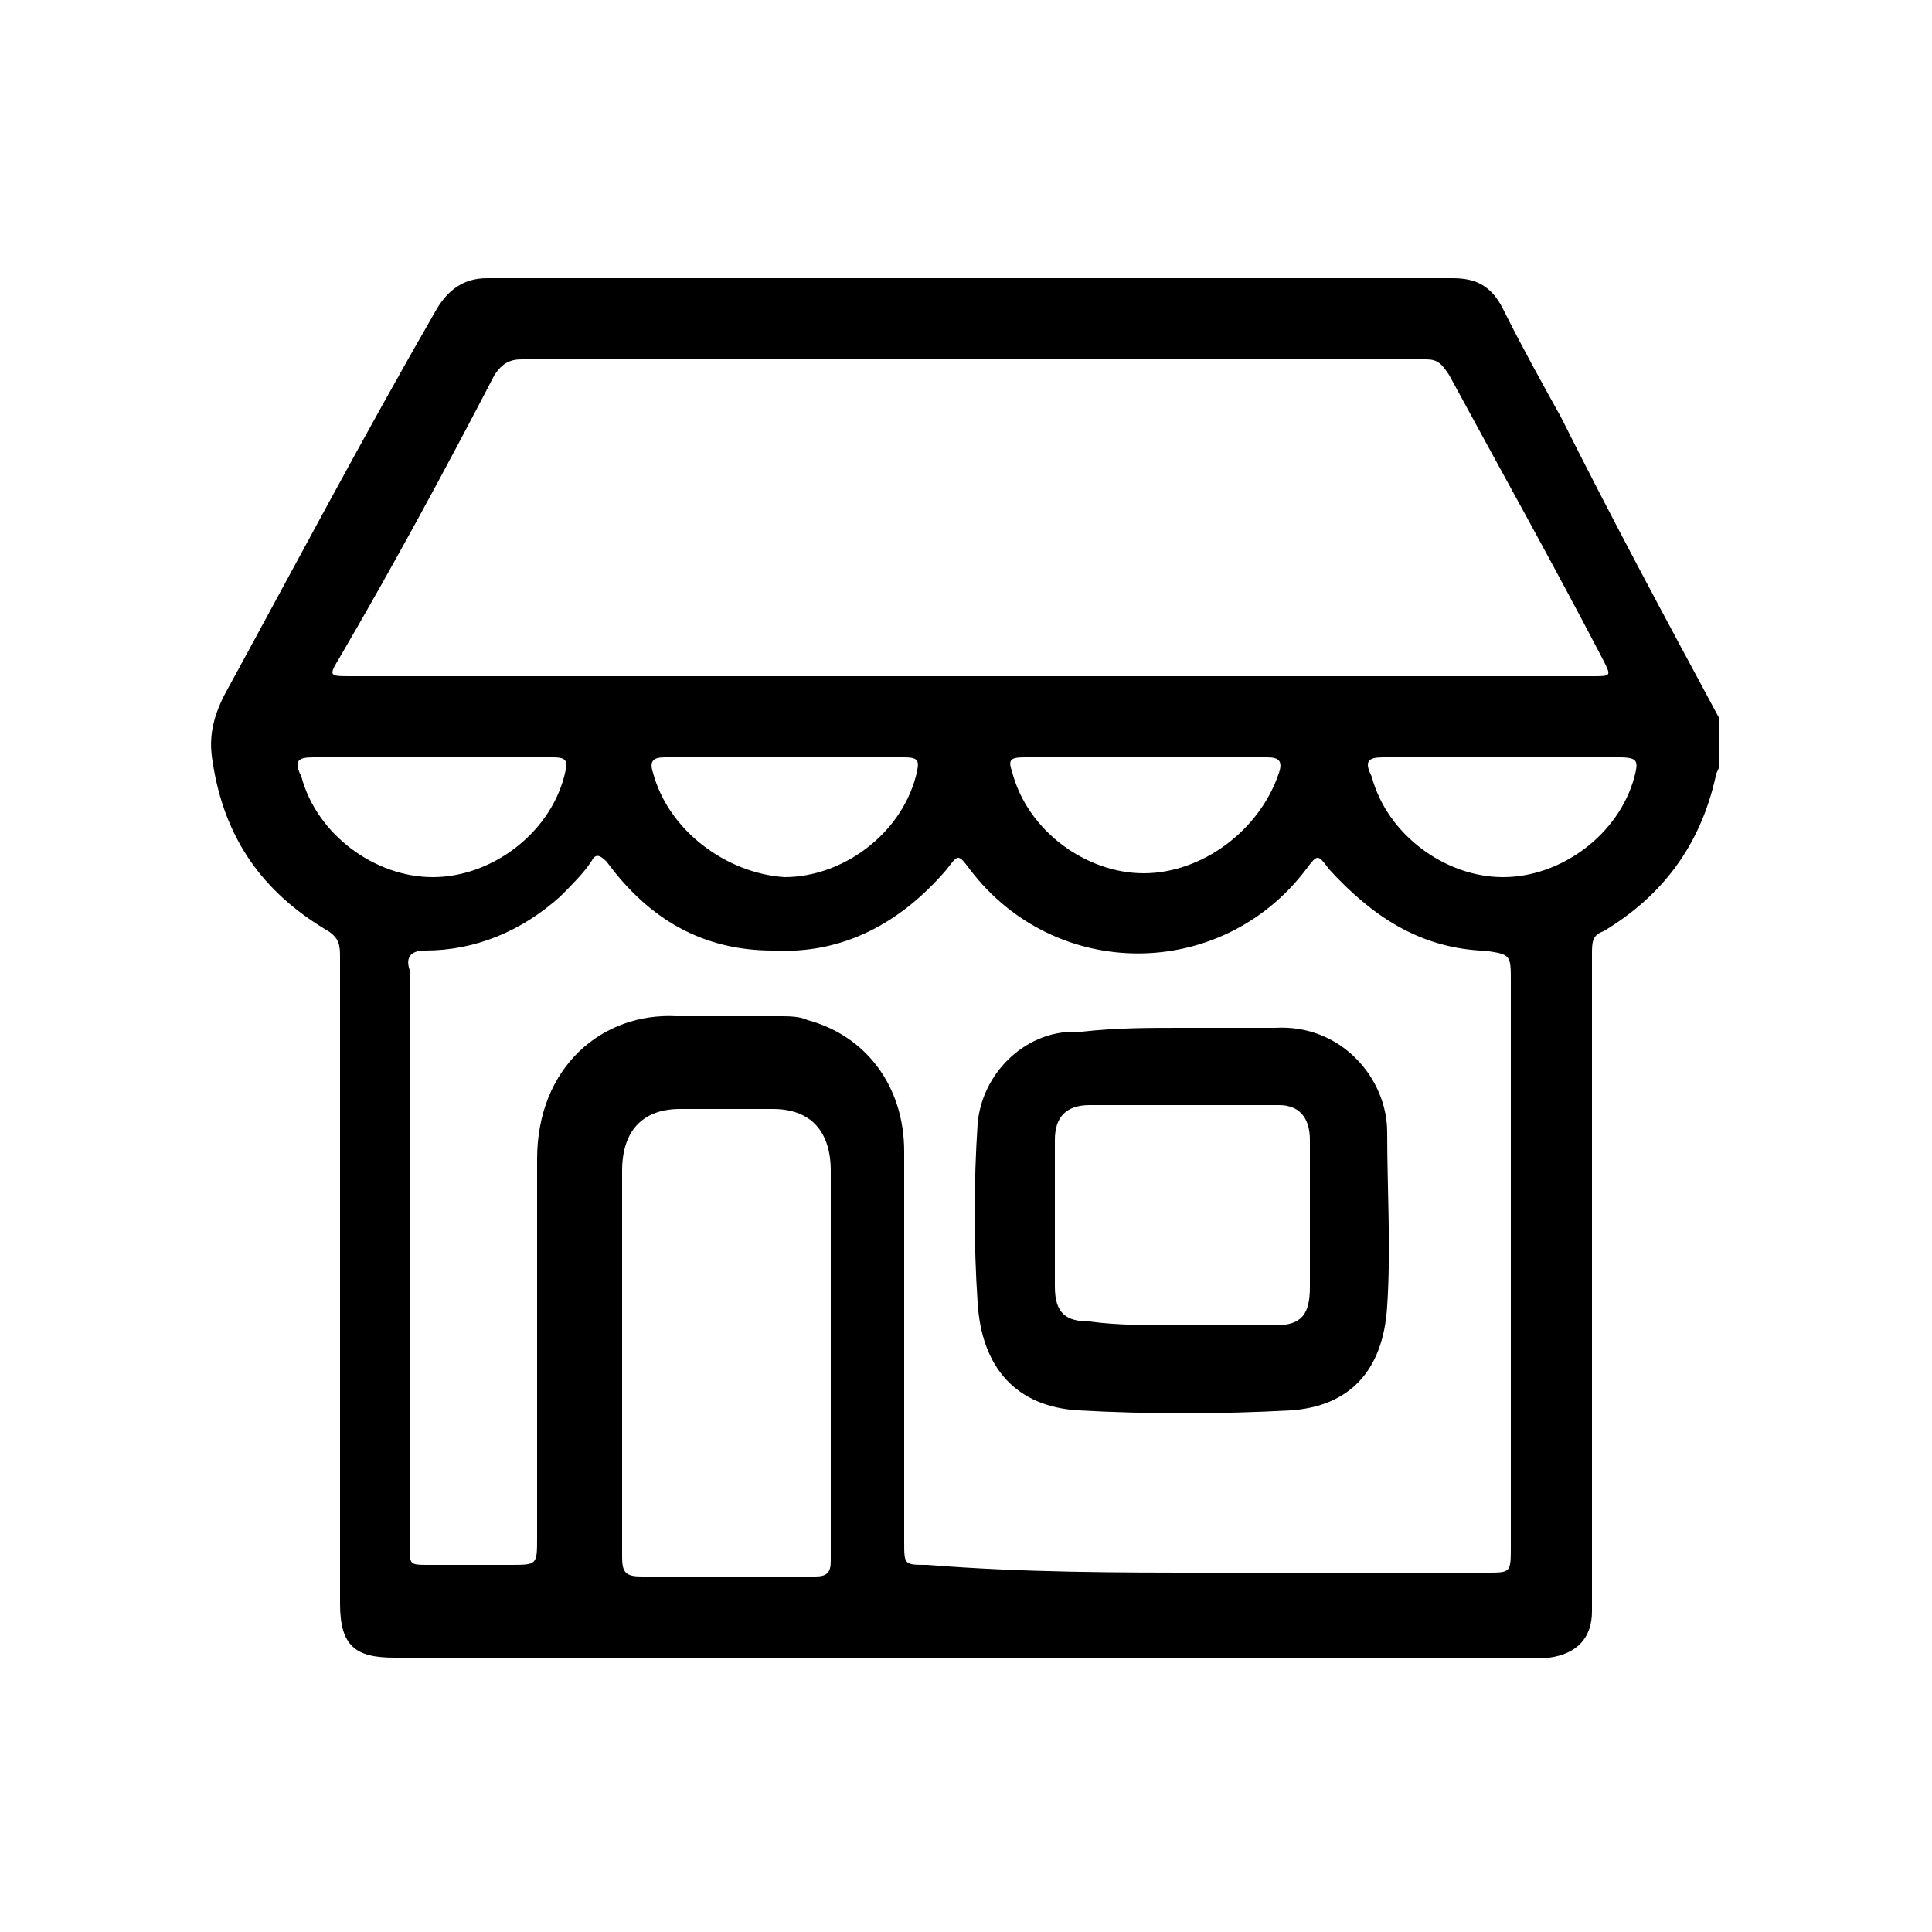
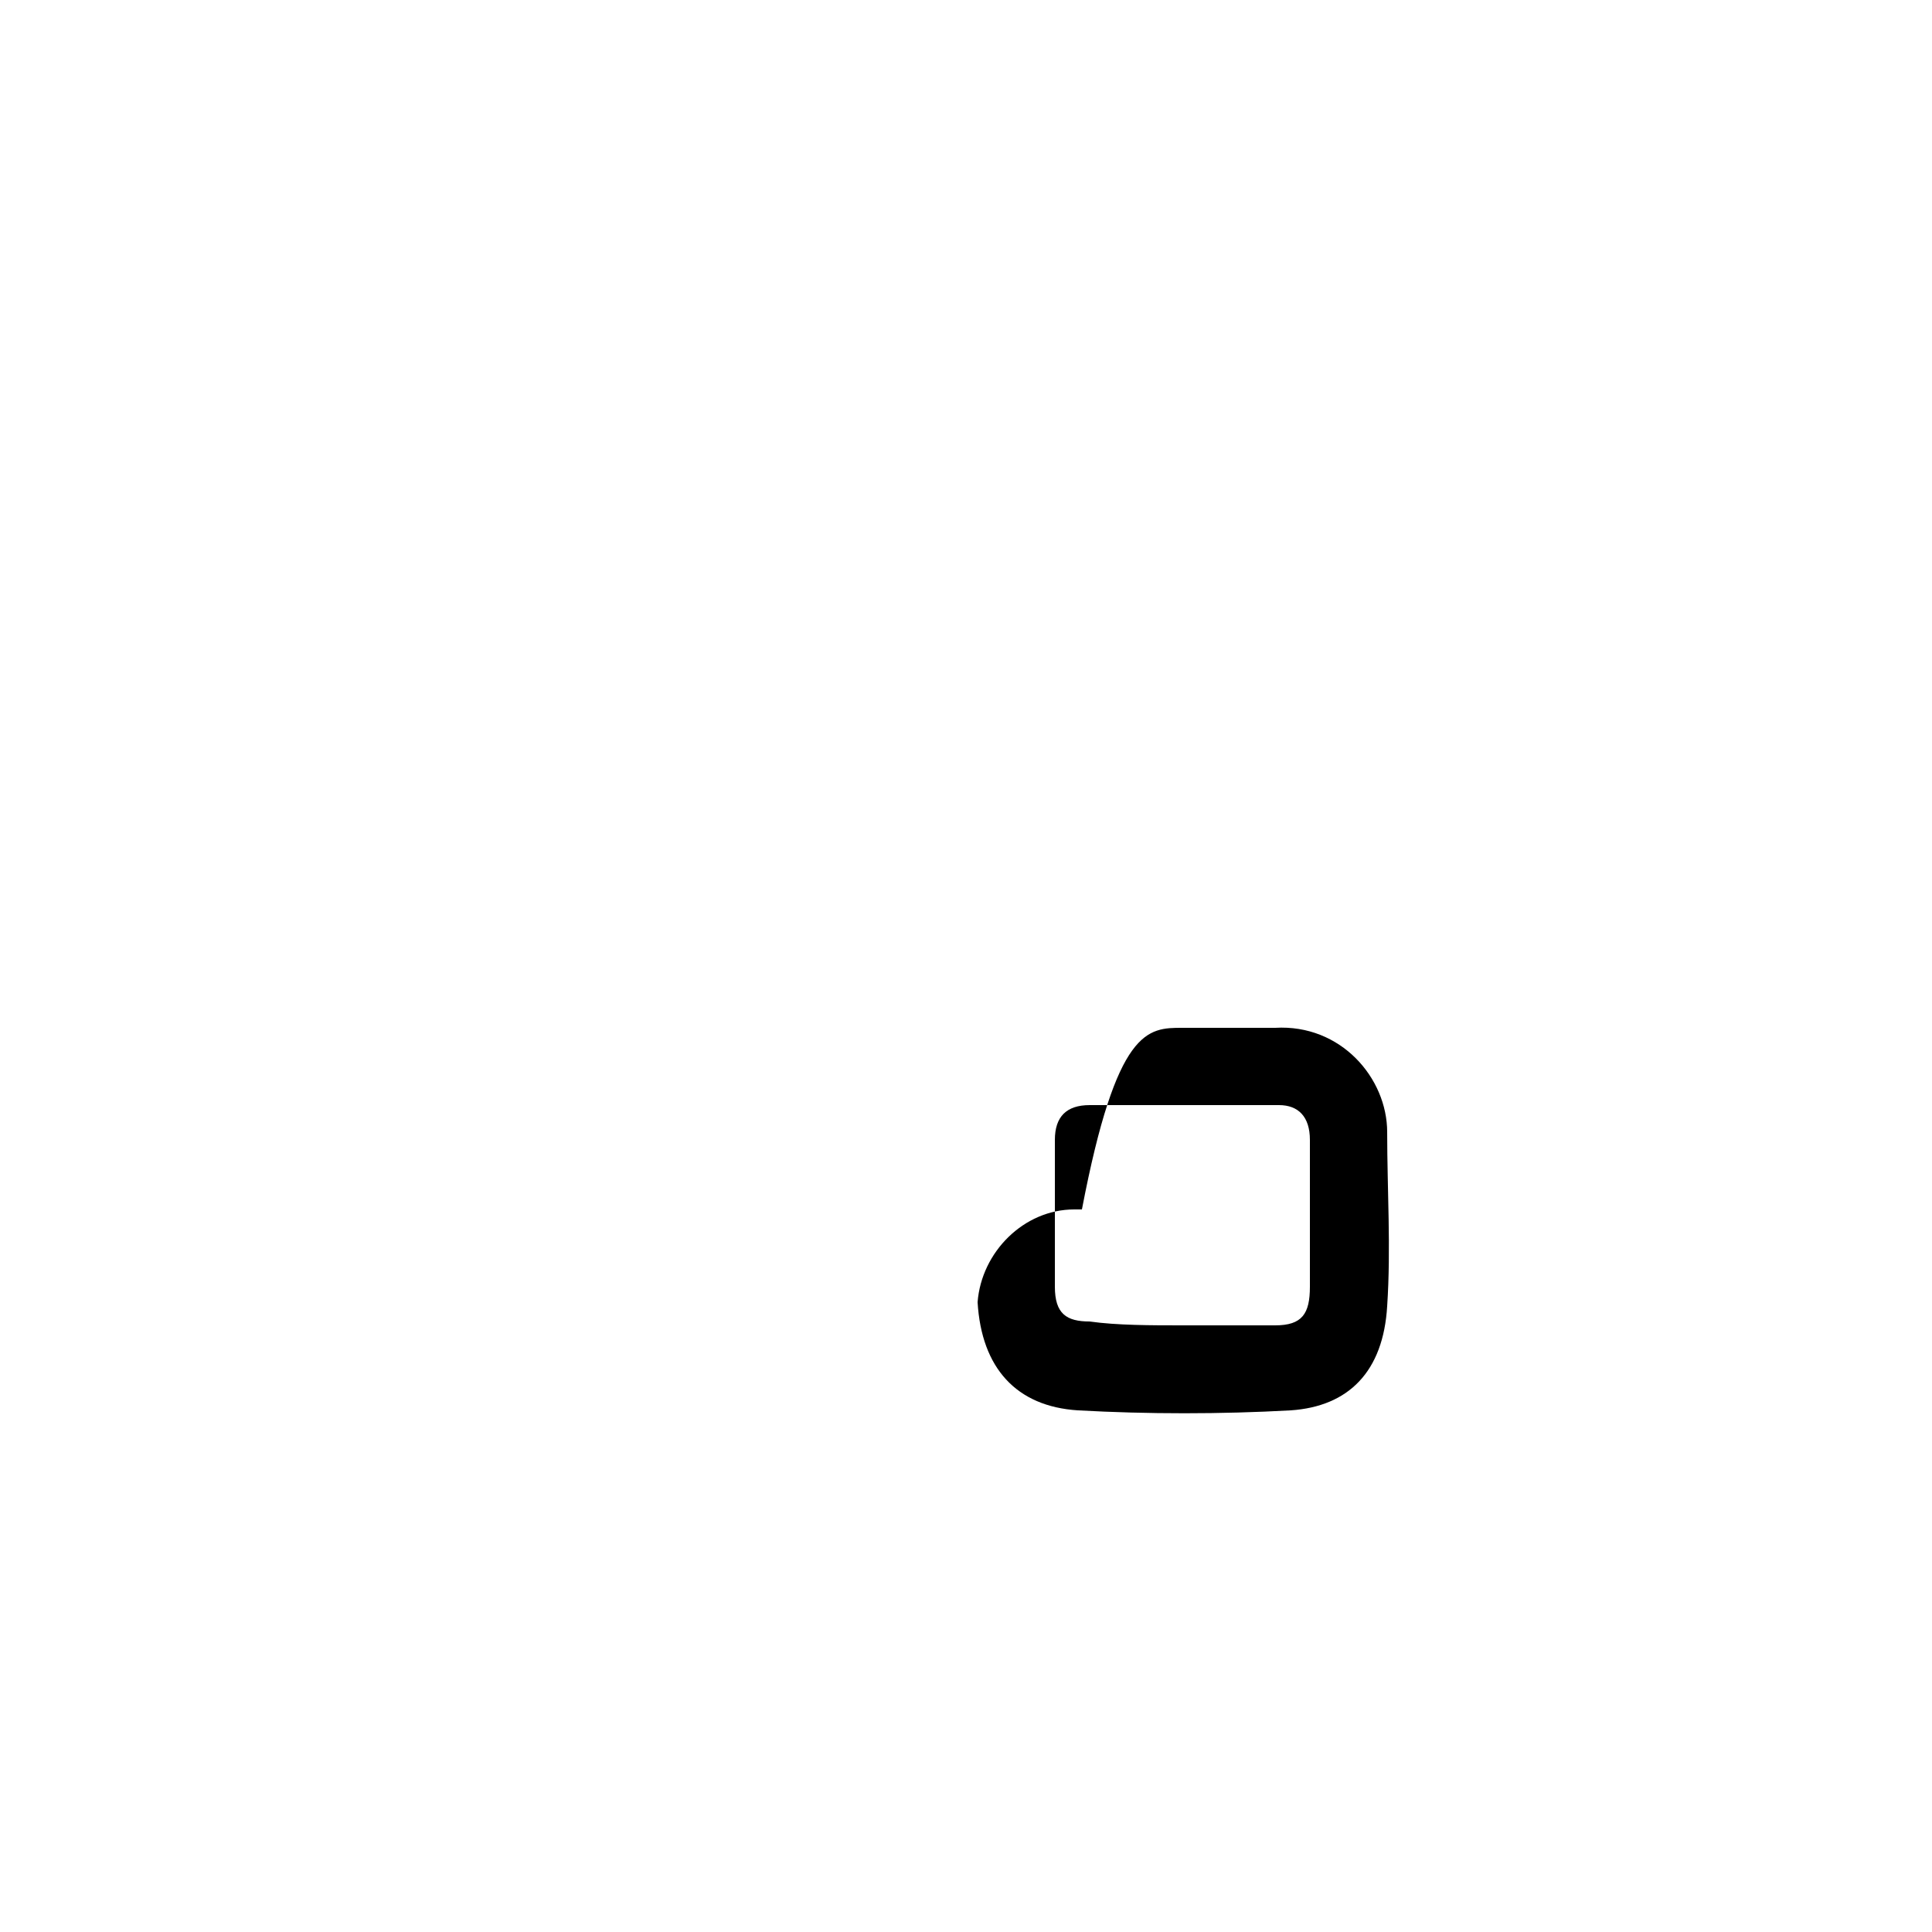
<svg xmlns="http://www.w3.org/2000/svg" id="Layer_1" x="0px" y="0px" viewBox="0 0 50 50" style="enable-background:new 0 0 50 50;" xml:space="preserve">
  <g>
-     <path d="M44.5,18.6c0,0.4,0,0.8,0,1.2c0,0.1-0.1,0.2-0.1,0.3c-0.4,1.8-1.4,3.1-2.9,4c-0.3,0.1-0.3,0.3-0.3,0.6c0,3.8,0,7.6,0,11.3   c0,1.9,0,3.8,0,5.7c0,0.7-0.4,1.1-1.1,1.2c-0.1,0-0.2,0-0.3,0c-9.9,0-19.7,0-29.6,0c-1,0-1.4-0.3-1.4-1.4c0-5.6,0-11.1,0-16.7   c0-0.3,0-0.5-0.3-0.7c-1.7-1-2.7-2.4-3-4.4c-0.1-0.6,0-1.1,0.3-1.7c1.8-3.3,3.6-6.7,5.5-10c0.3-0.5,0.7-0.8,1.3-0.8   c8.3,0,16.6,0,25,0c0.6,0,1,0.2,1.3,0.8c0.5,1,1,1.9,1.5,2.8C41.7,13.4,43.1,16,44.5,18.6z M31.3,40.7c2.4,0,4.8,0,7.2,0   c0.6,0,0.6,0,0.6-0.7c0-4.9,0-9.7,0-14.6c0-0.7,0-0.7-0.7-0.8c0,0-0.1,0-0.1,0c-1.6-0.1-2.8-0.9-3.9-2.1c-0.3-0.4-0.3-0.4-0.6,0   c-2.2,2.9-6.5,2.9-8.7,0c-0.3-0.4-0.3-0.4-0.6,0c-1.2,1.4-2.7,2.2-4.5,2.1c-1.8,0-3.2-0.8-4.3-2.3c-0.2-0.2-0.3-0.2-0.4,0   c-0.2,0.3-0.5,0.6-0.8,0.9c-1,0.9-2.2,1.4-3.5,1.4c-0.4,0-0.5,0.2-0.4,0.5c0,0.4,0,0.7,0,1.1c0,4.6,0,9.2,0,13.8   c0,0.5,0,0.5,0.5,0.5c0.7,0,1.4,0,2.1,0c0.7,0,0.7,0,0.7-0.7c0-3.3,0-6.5,0-9.8c0-2.4,1.7-3.8,3.6-3.7c0.9,0,1.8,0,2.7,0   c0.2,0,0.5,0,0.7,0.1c1.5,0.4,2.5,1.7,2.5,3.4c0,3.4,0,6.7,0,10.1c0,0.6,0,0.6,0.6,0.6C26.5,40.7,28.9,40.7,31.3,40.7z M25,17.5   c5.4,0,10.8,0,16.2,0c0.5,0,0.5,0,0.3-0.4c-1.3-2.5-2.7-5-4-7.4c-0.2-0.3-0.3-0.4-0.6-0.4c-7.8,0-15.6,0-23.4,0   c-0.3,0-0.5,0.1-0.7,0.4c-1.3,2.5-2.6,4.9-4,7.3c-0.3,0.5-0.3,0.5,0.3,0.5C14.3,17.5,19.6,17.5,25,17.5z M16.1,35.2   c0,1.7,0,3.4,0,5.1c0,0.4,0.1,0.5,0.5,0.5c1.5,0,3,0,4.5,0c0.3,0,0.4-0.1,0.4-0.4c0-3.4,0-6.7,0-10.1c0-1-0.5-1.6-1.5-1.6   c-0.8,0-1.6,0-2.4,0c-1,0-1.5,0.6-1.5,1.6C16.1,31.9,16.1,33.5,16.1,35.2z M38.9,19.6c-1,0-2.1,0-3.1,0c-0.4,0-0.5,0.1-0.3,0.5   c0.4,1.5,1.9,2.6,3.4,2.6c1.5,0,3-1.1,3.4-2.6c0.1-0.4,0.1-0.5-0.4-0.5C41,19.6,39.9,19.6,38.9,19.6z M29.7,19.6   c-1.1,0-2.1,0-3.2,0c-0.4,0-0.4,0.1-0.3,0.4c0.4,1.5,1.9,2.6,3.4,2.6c1.5,0,3-1.1,3.5-2.6c0.1-0.3,0-0.4-0.3-0.4   C31.8,19.6,30.7,19.6,29.7,19.6z M11.2,19.6c-1,0-2.1,0-3.1,0c-0.4,0-0.5,0.1-0.3,0.5c0.4,1.5,1.9,2.6,3.4,2.6c1.5,0,3-1.1,3.4-2.6   c0.1-0.4,0.1-0.5-0.3-0.5C13.2,19.6,12.2,19.6,11.2,19.6z M20.4,19.6c-1.1,0-2.1,0-3.2,0c-0.3,0-0.4,0.1-0.3,0.4   c0.4,1.5,1.9,2.6,3.4,2.7c1.5,0,3-1.1,3.4-2.6c0.1-0.4,0.1-0.5-0.3-0.5C22.4,19.6,21.4,19.6,20.4,19.6z" />
-     <path d="M30.6,26.6c0.8,0,1.6,0,2.4,0c1.7-0.1,2.9,1.3,2.9,2.7c0,1.5,0.1,3,0,4.5c-0.1,1.7-1,2.6-2.5,2.7c-1.8,0.1-3.7,0.1-5.5,0   c-1.6-0.1-2.5-1.1-2.6-2.8c-0.1-1.5-0.1-3.1,0-4.6c0.1-1.3,1.2-2.4,2.5-2.4c0.1,0,0.1,0,0.2,0C28.9,26.6,29.7,26.6,30.6,26.6z    M30.6,34.3c0.8,0,1.6,0,2.4,0c0.7,0,0.9-0.3,0.9-1c0-1.3,0-2.5,0-3.8c0-0.6-0.3-0.9-0.8-0.9c-1.6,0-3.3,0-4.9,0   c-0.6,0-0.9,0.3-0.9,0.9c0,1.3,0,2.5,0,3.8c0,0.7,0.3,0.9,0.9,0.9C28.9,34.3,29.8,34.3,30.6,34.3z" />
+     <path d="M30.6,26.6c0.8,0,1.6,0,2.4,0c1.7-0.1,2.9,1.3,2.9,2.7c0,1.5,0.1,3,0,4.5c-0.1,1.7-1,2.6-2.5,2.7c-1.8,0.1-3.7,0.1-5.5,0   c-1.6-0.1-2.5-1.1-2.6-2.8c0.1-1.3,1.2-2.4,2.5-2.4c0.1,0,0.1,0,0.2,0C28.9,26.6,29.7,26.6,30.6,26.6z    M30.6,34.3c0.8,0,1.6,0,2.4,0c0.7,0,0.9-0.3,0.9-1c0-1.3,0-2.5,0-3.8c0-0.6-0.3-0.9-0.8-0.9c-1.6,0-3.3,0-4.9,0   c-0.6,0-0.9,0.3-0.9,0.9c0,1.3,0,2.5,0,3.8c0,0.7,0.3,0.9,0.9,0.9C28.9,34.3,29.8,34.3,30.6,34.3z" />
  </g>
</svg>